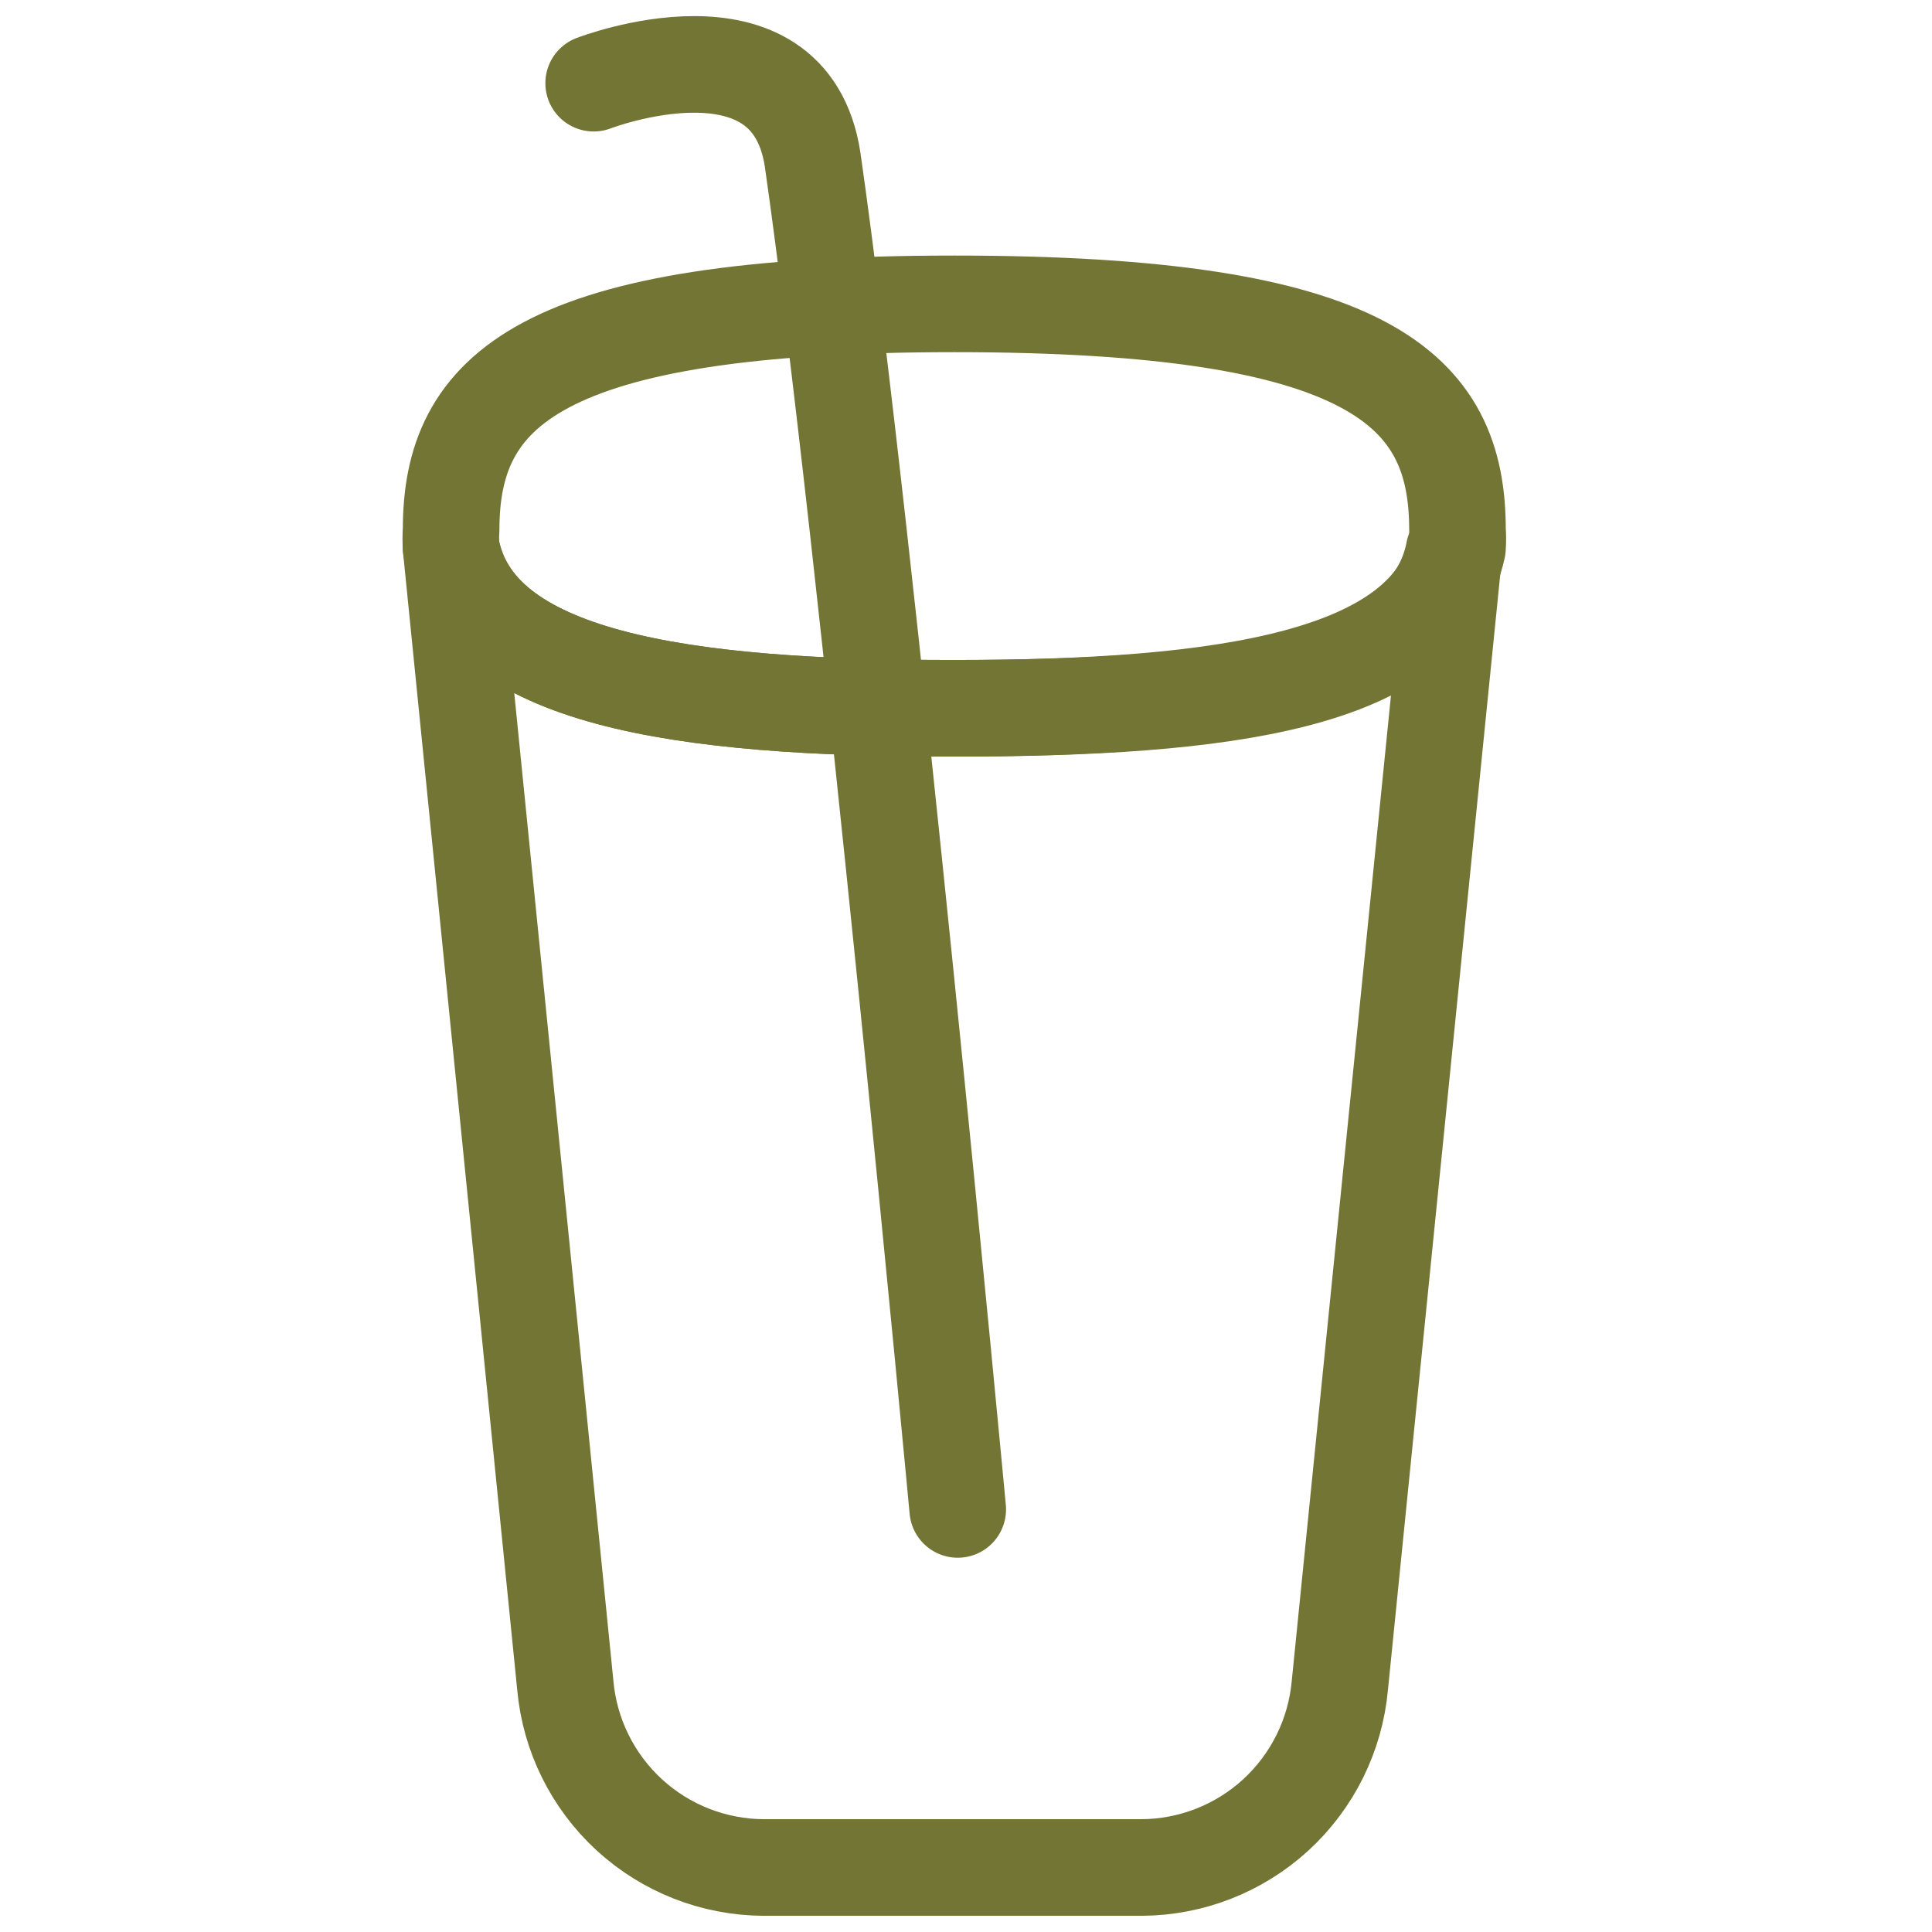
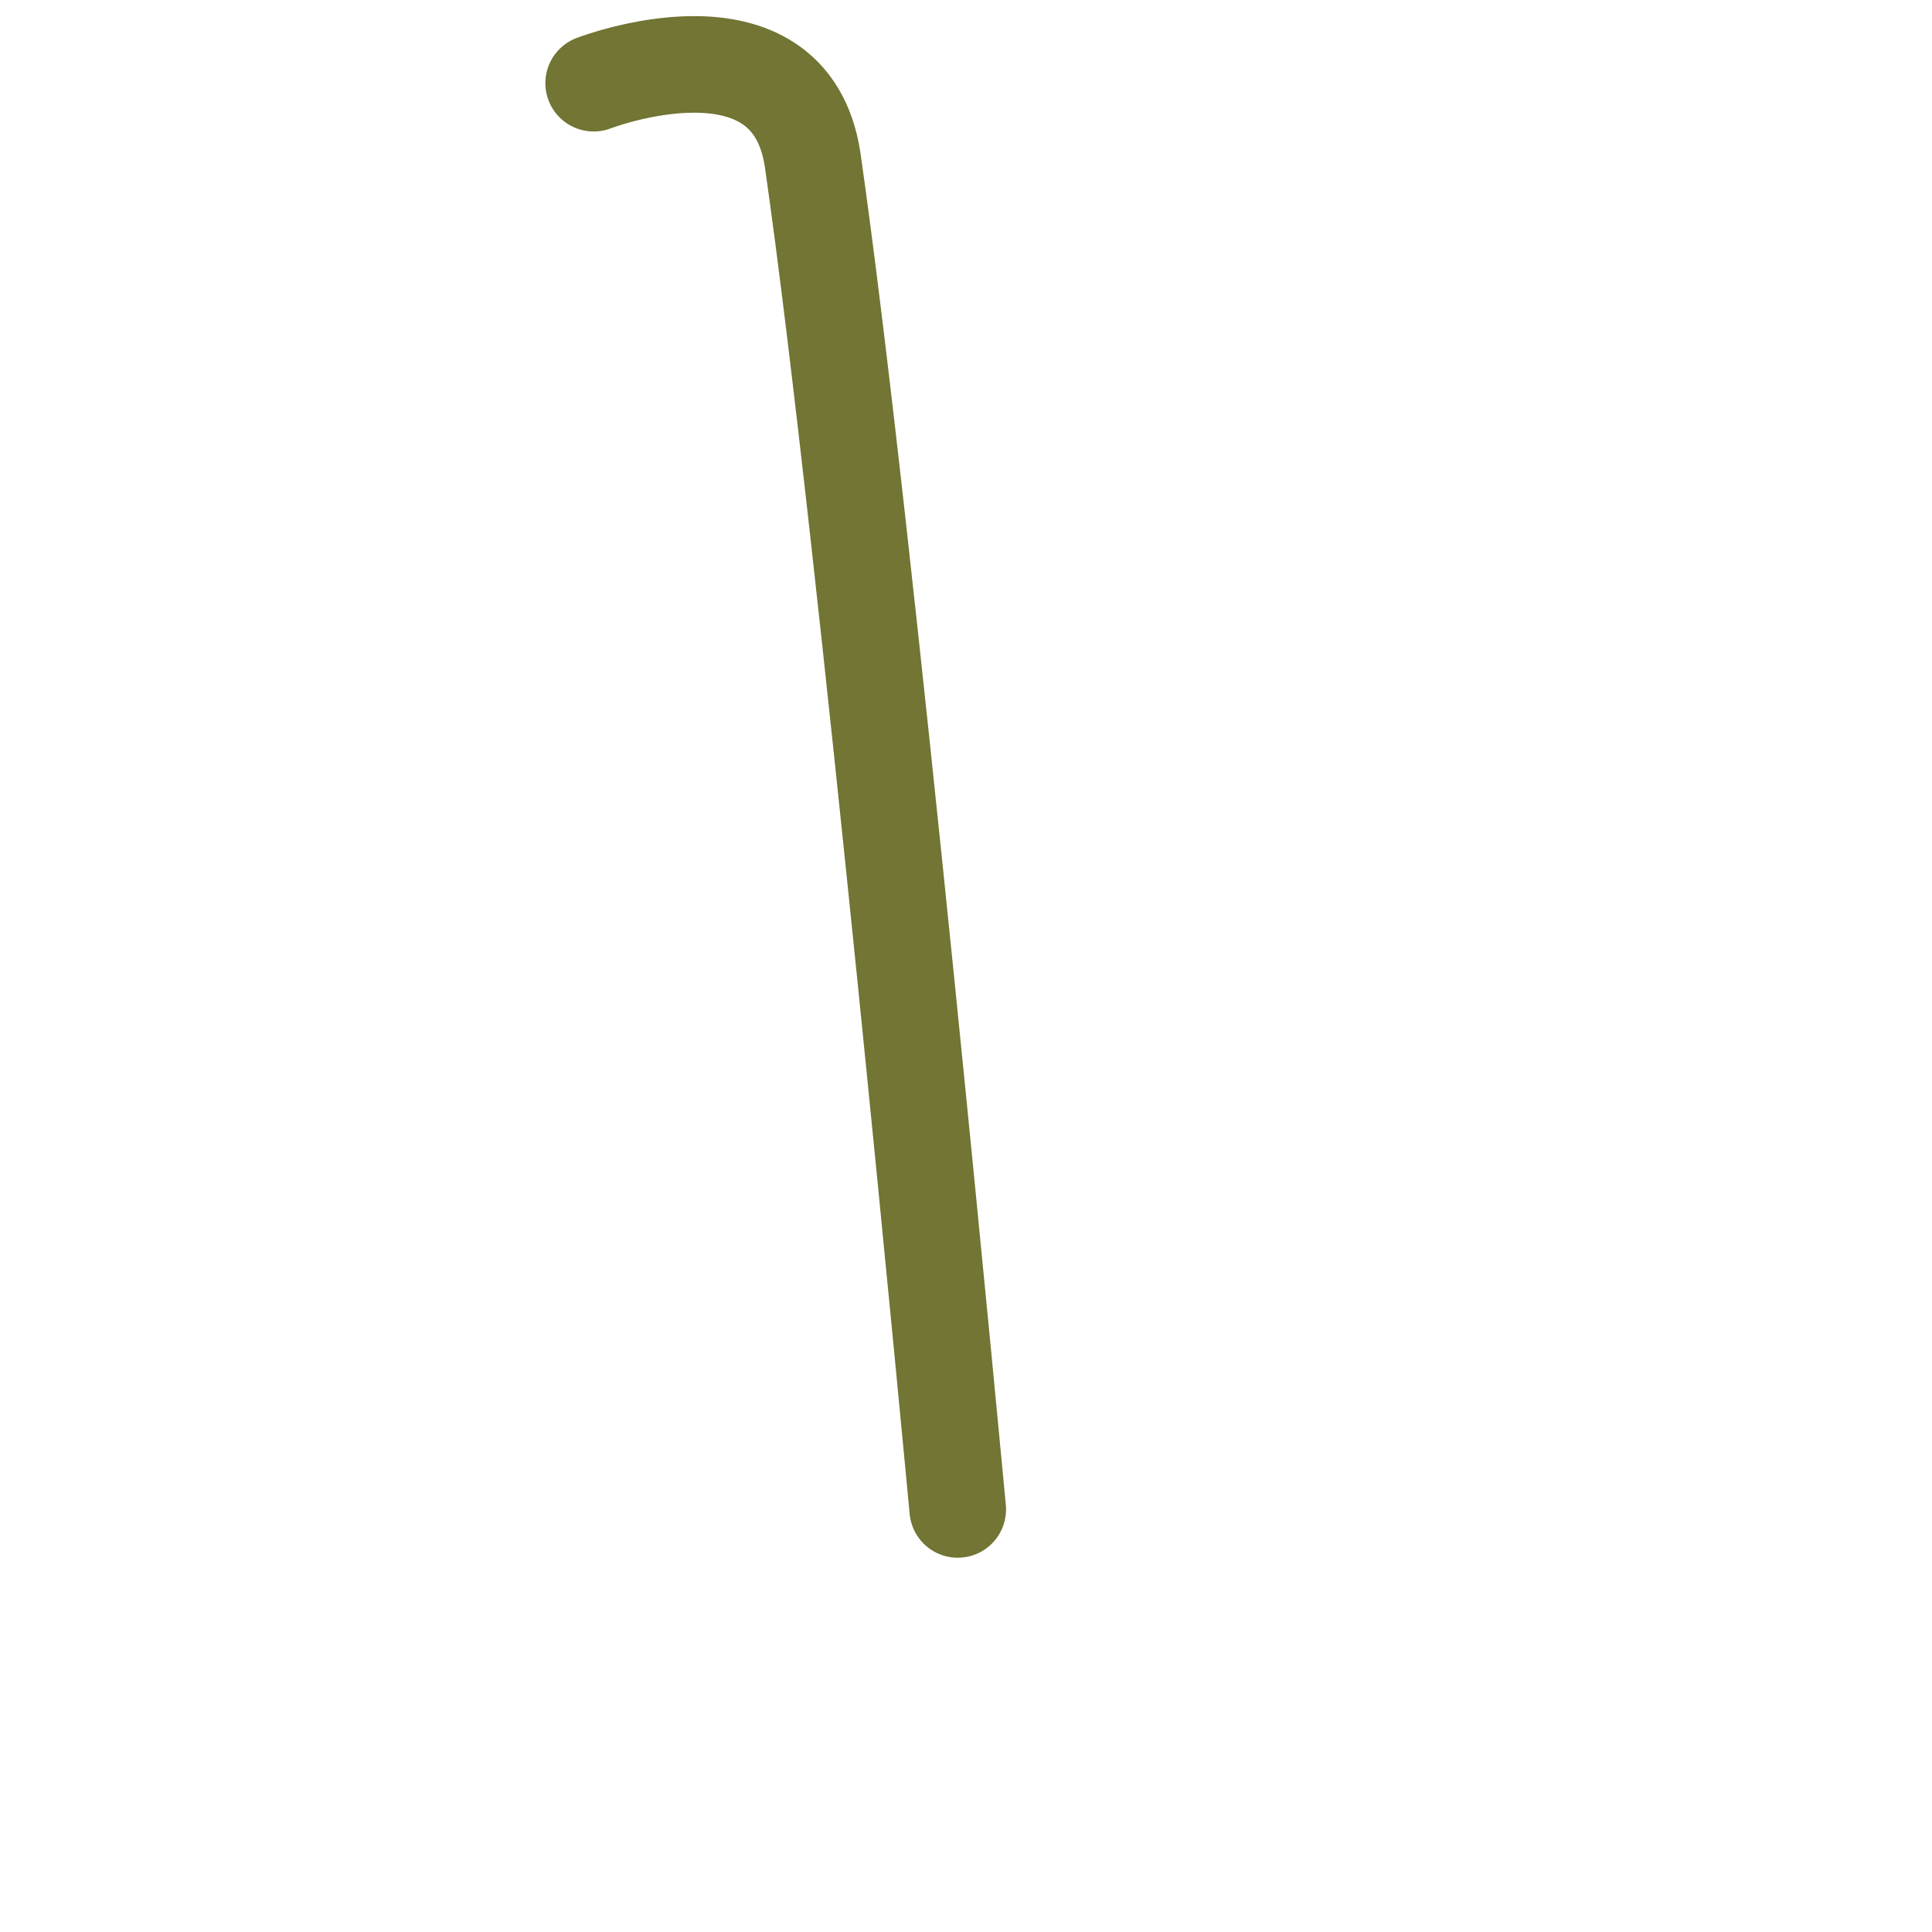
<svg xmlns="http://www.w3.org/2000/svg" width="36" height="36" viewBox="0 0 36 36" fill="none">
-   <path d="M8.406 10.206C8.398 10.094 8.398 9.982 8.406 9.87C8.406 7.294 10.006 5.662 17.782 5.662C25.558 5.662 27.158 7.262 27.158 9.87C27.166 9.982 27.166 10.094 27.158 10.206C26.63 12.654 22.806 13.198 17.75 13.198C12.694 13.198 8.87 12.654 8.406 10.206Z" stroke="#727533" stroke-width="1.8" stroke-linecap="round" stroke-linejoin="round" />
-   <path d="M8.406 10.206C8.87 12.654 12.694 13.198 17.75 13.198C22.806 13.198 26.63 12.718 27.094 10.27L24.966 31.406C24.882 32.33 24.457 33.189 23.774 33.817C23.09 34.444 22.198 34.794 21.27 34.798H14.23C13.302 34.794 12.409 34.444 11.726 33.817C11.043 33.189 10.617 32.33 10.534 31.406L8.406 10.206Z" stroke="#727533" stroke-width="1.8" stroke-linecap="round" stroke-linejoin="round" />
  <path d="M11.062 1.55C11.062 1.55 14.71 0.142 15.142 2.974C16.15 9.998 17.846 28.126 17.846 28.126" stroke="#727533" stroke-width="1.8" stroke-linecap="round" stroke-linejoin="round" />
</svg>